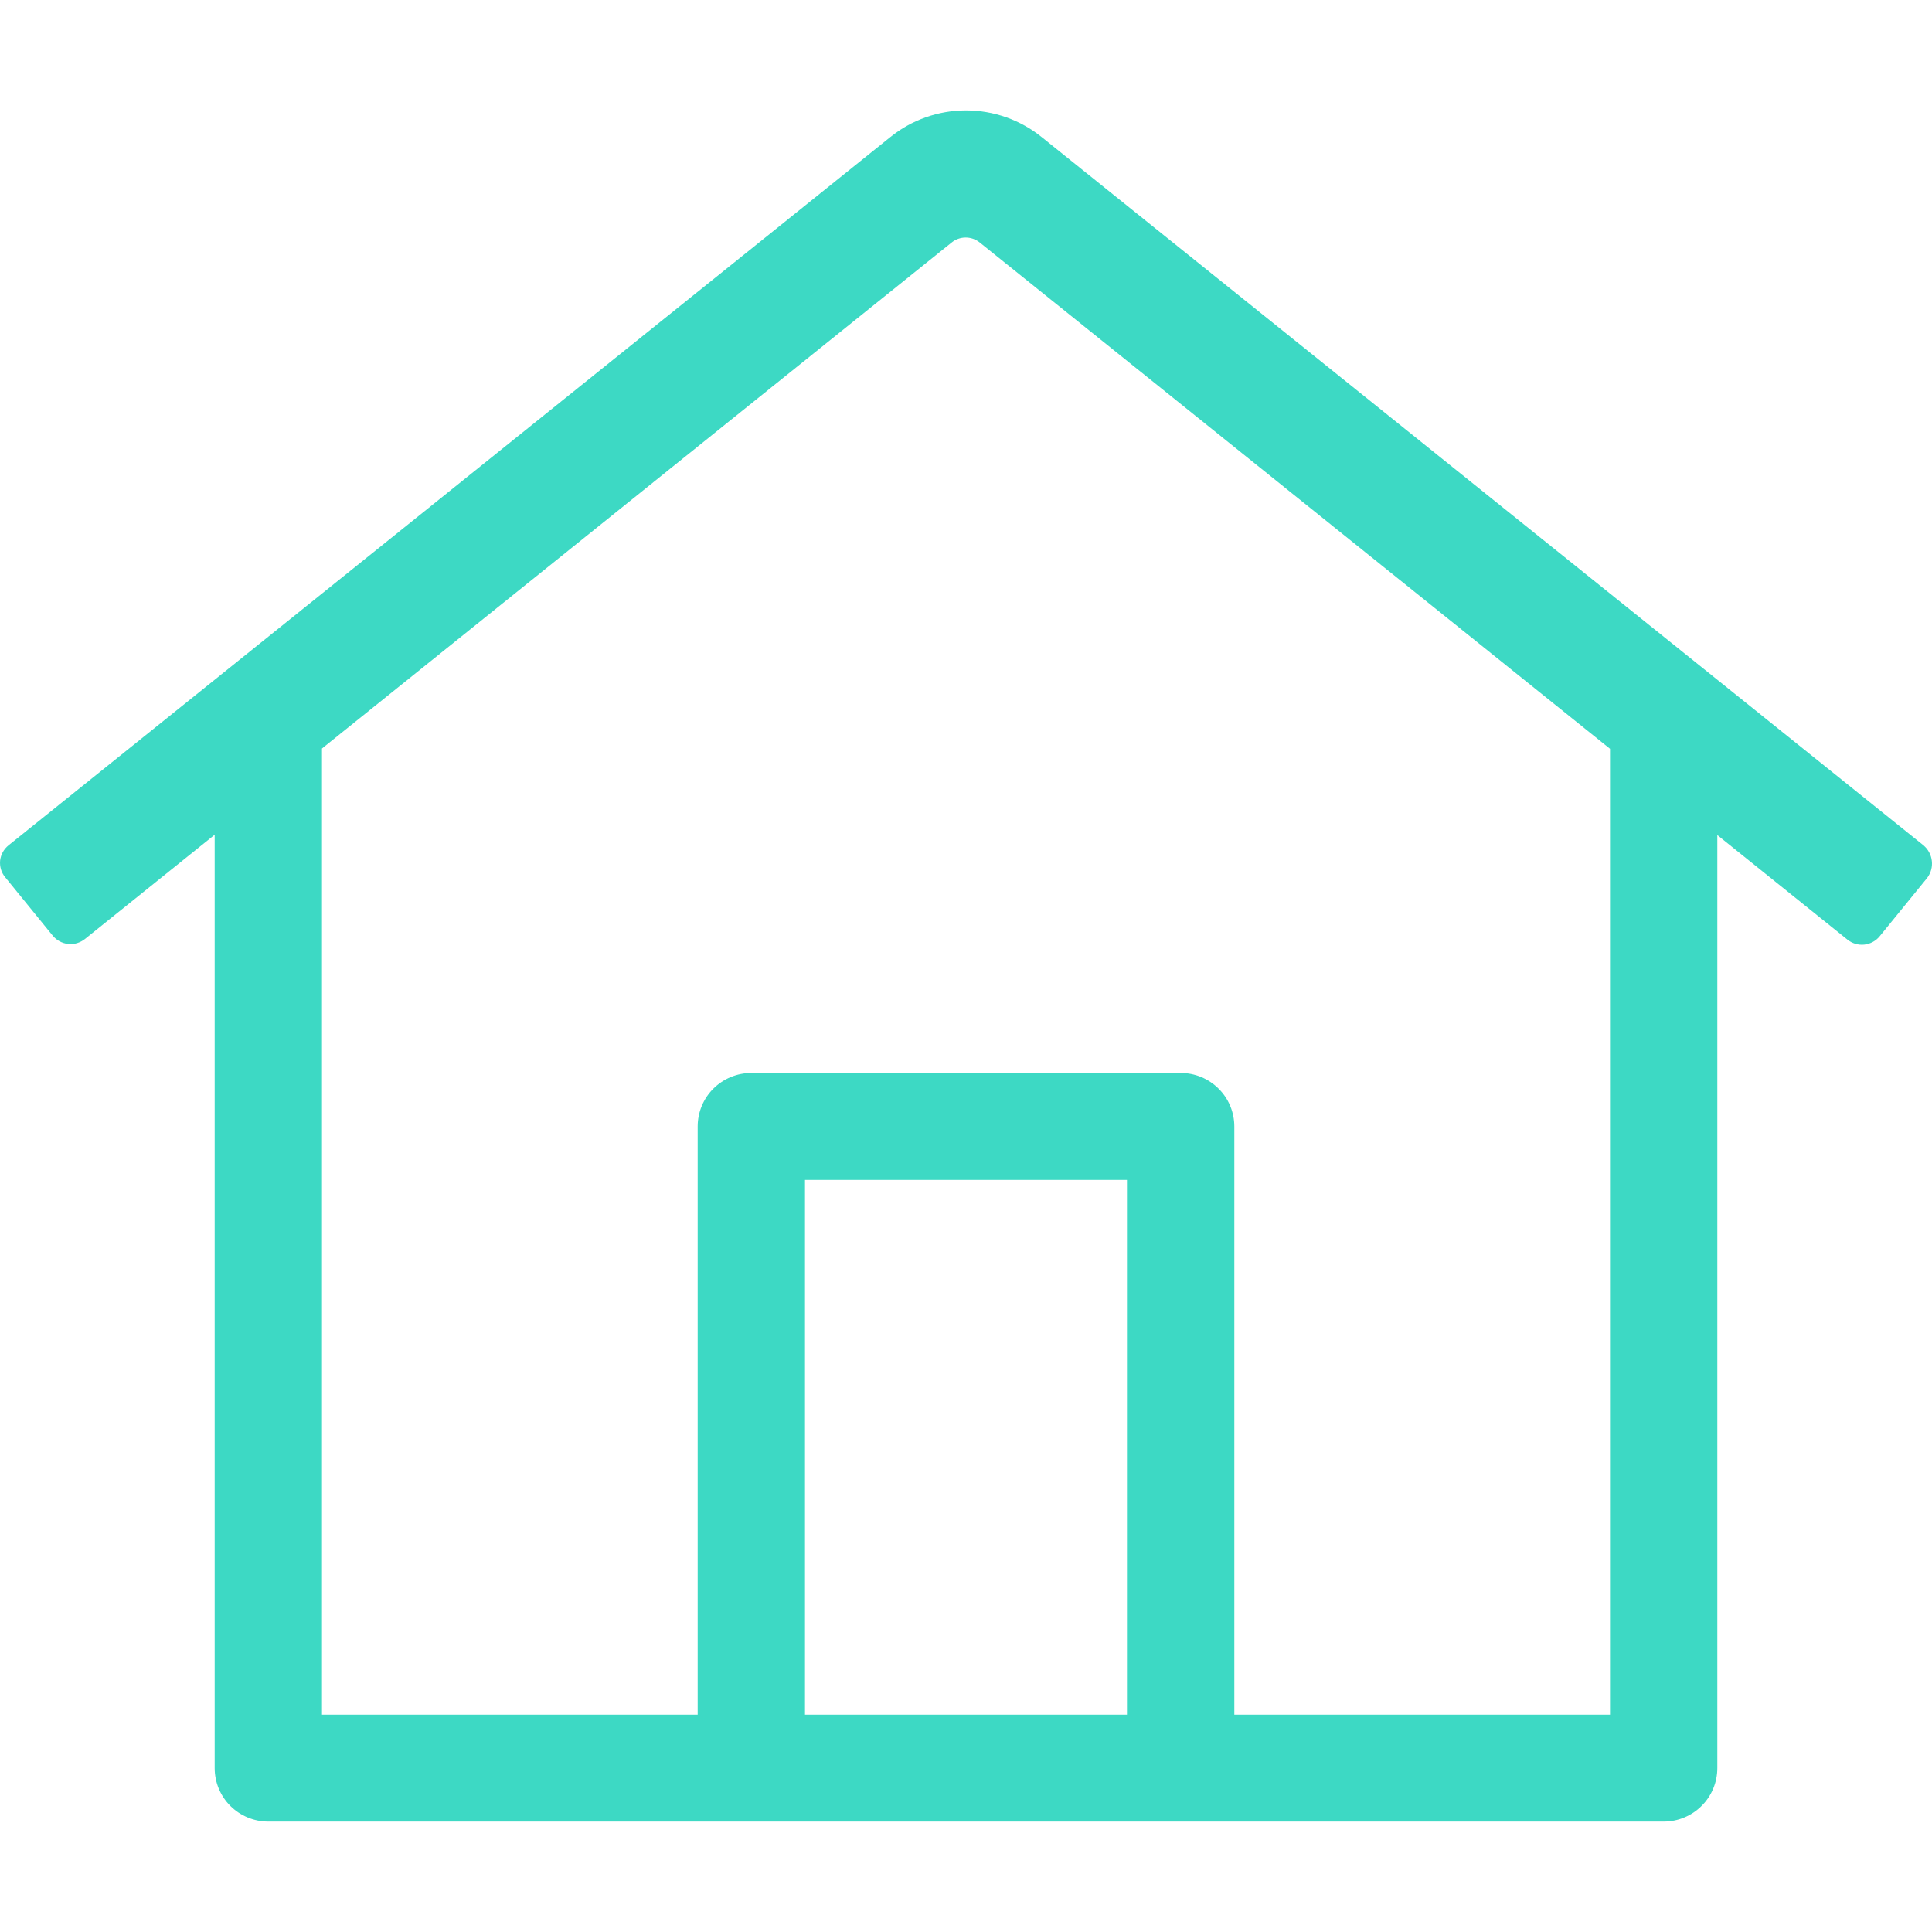
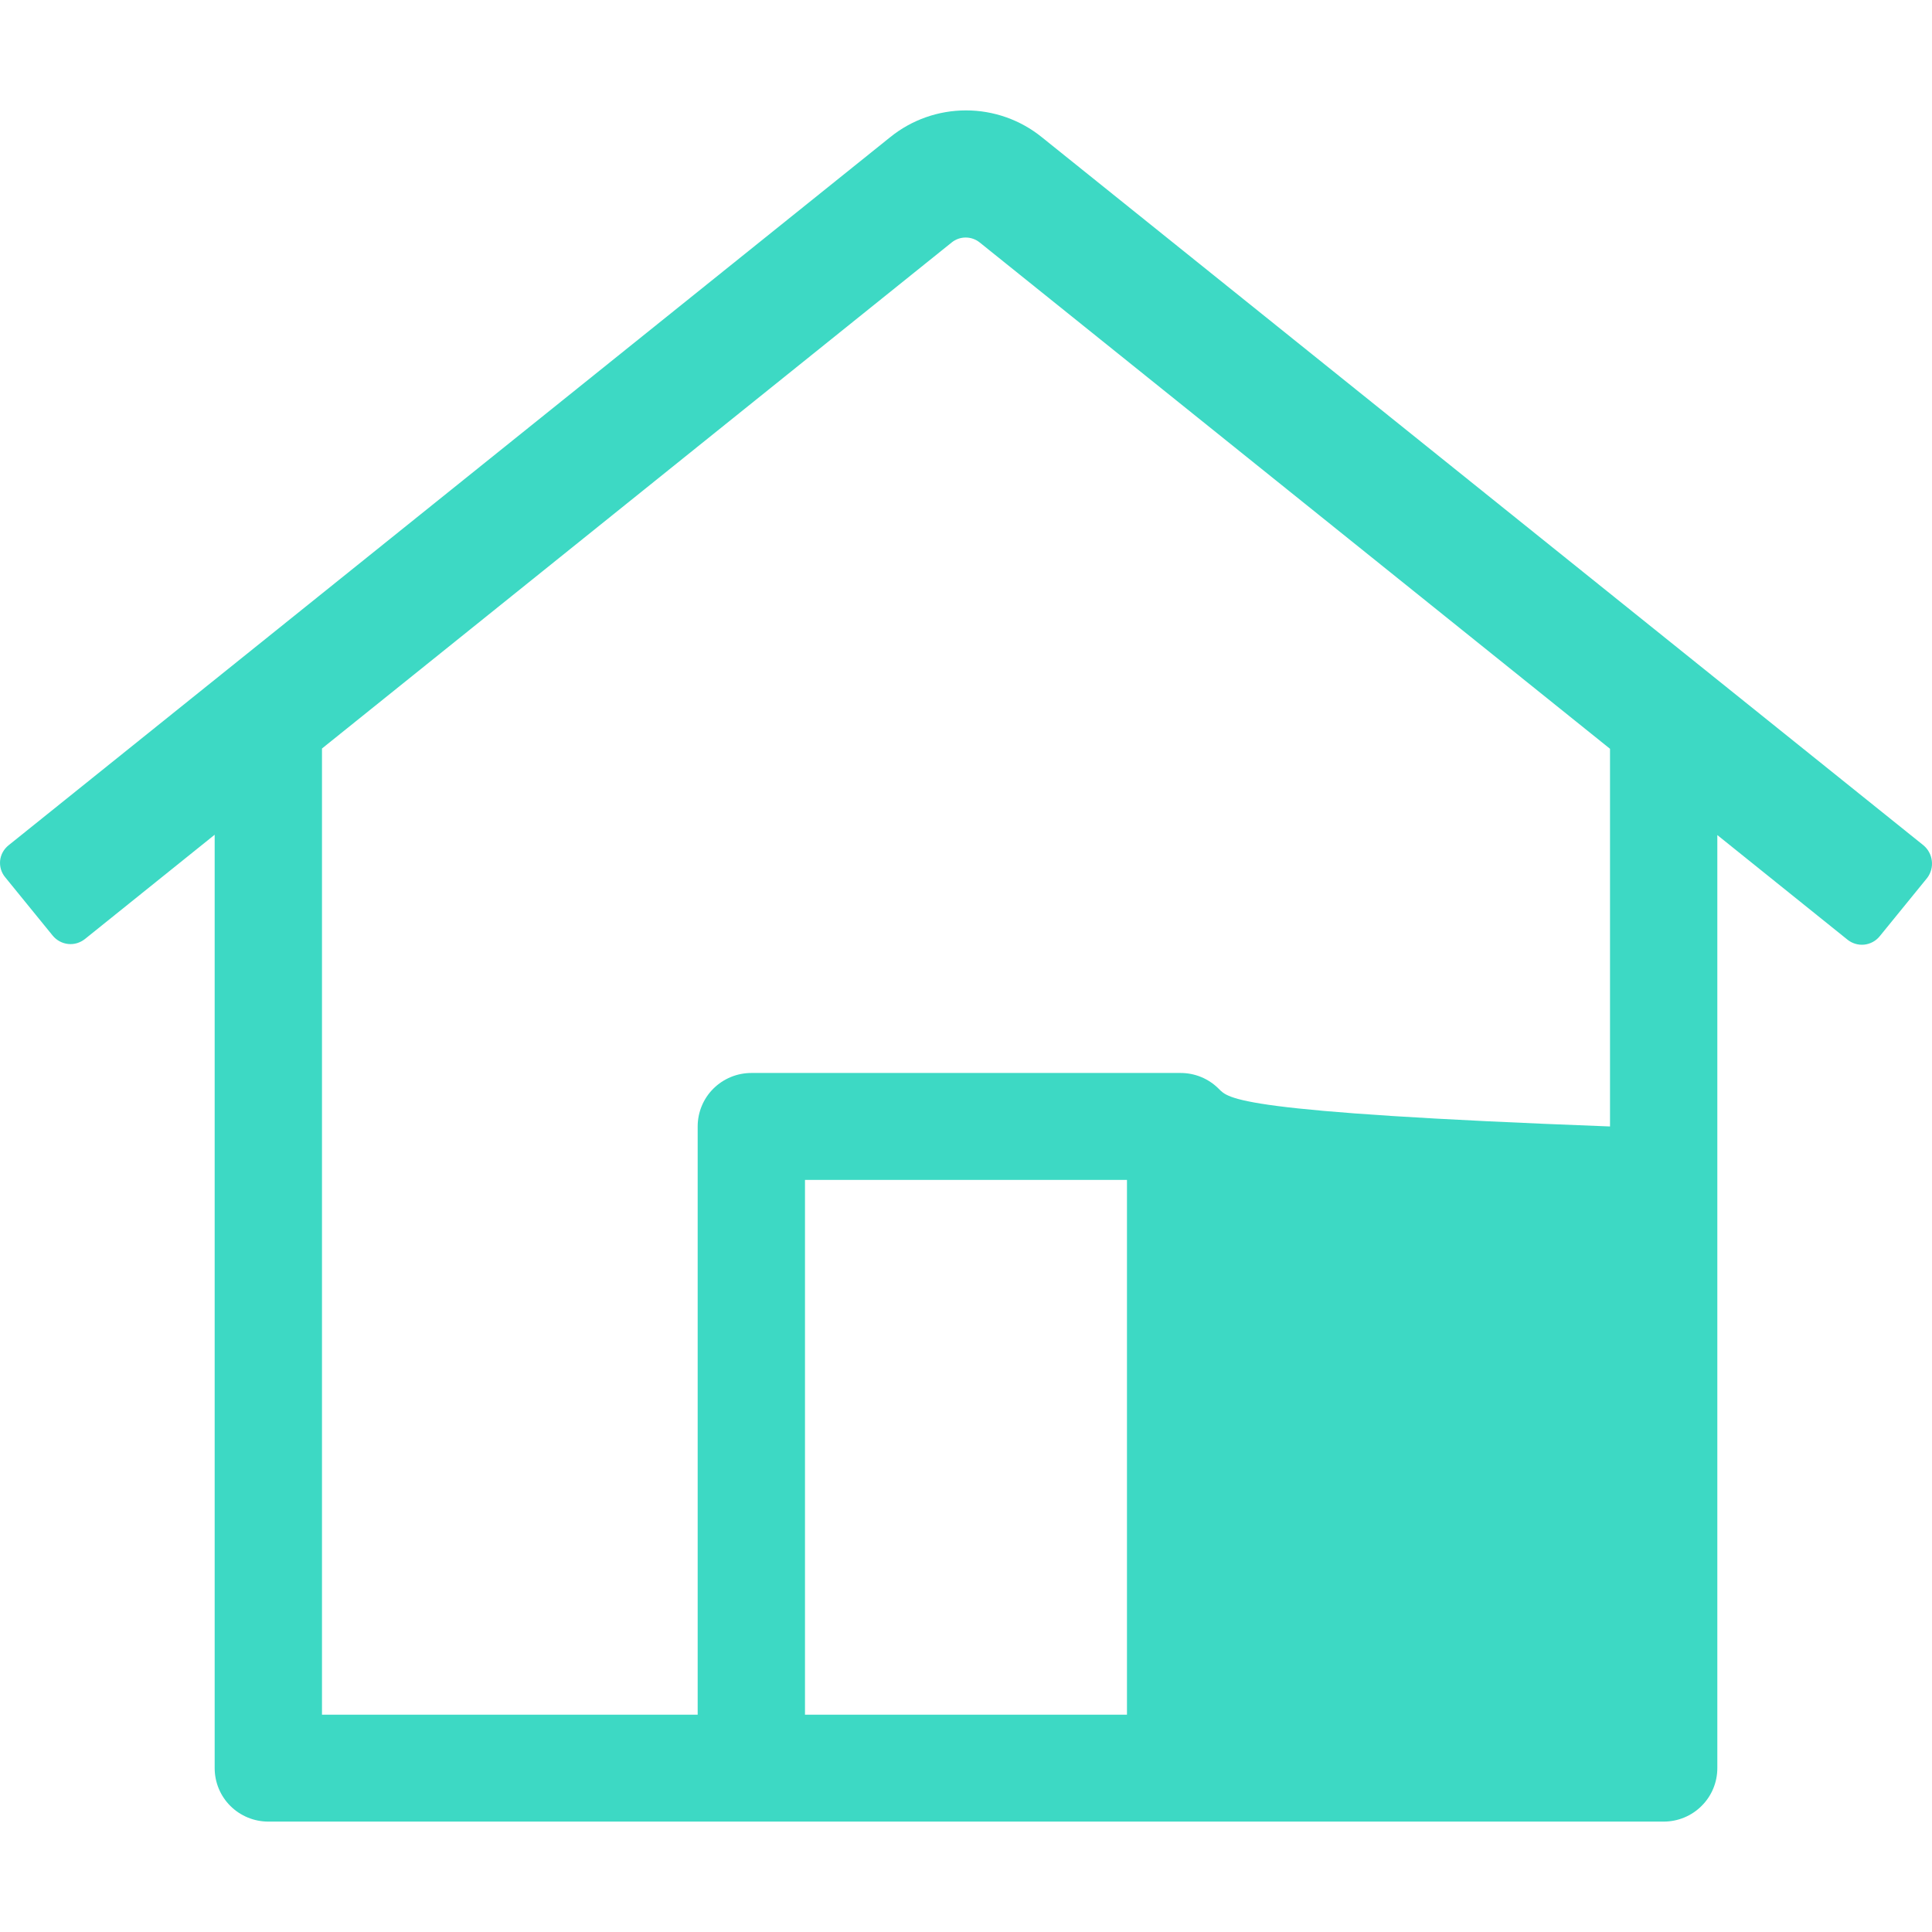
<svg xmlns="http://www.w3.org/2000/svg" width="35" height="35" viewBox="0 0 35 35" fill="none">
-   <path d="M34.847 15.315L18.873 2.485C18.485 2.171 18 2 17.5 2C17 2 16.515 2.171 16.127 2.485L0.153 15.315C0.111 15.349 0.076 15.391 0.05 15.438C0.024 15.485 0.008 15.537 0.002 15.59C-0.003 15.644 0.002 15.698 0.017 15.749C0.033 15.801 0.058 15.849 0.093 15.891L0.955 16.95C0.99 16.992 1.032 17.027 1.08 17.053C1.128 17.079 1.18 17.095 1.234 17.101C1.289 17.107 1.343 17.102 1.396 17.086C1.448 17.07 1.496 17.045 1.539 17.011L3.889 15.122V32.031C3.889 32.288 3.991 32.535 4.173 32.716C4.356 32.898 4.603 33 4.861 33H30.139C30.397 33 30.644 32.898 30.826 32.716C31.009 32.535 31.111 32.288 31.111 32.031V15.128L33.469 17.023C33.554 17.092 33.664 17.124 33.773 17.113C33.882 17.101 33.983 17.047 34.052 16.962L34.914 15.903C34.98 15.815 35.01 15.705 34.997 15.596C34.985 15.487 34.931 15.386 34.847 15.315V15.315ZM14.583 31.063V21.375H20.416V31.063H14.583ZM29.167 31.063H22.361V20.407C22.361 20.15 22.259 19.903 22.076 19.722C21.894 19.54 21.647 19.438 21.389 19.438H13.611C13.353 19.438 13.106 19.54 12.923 19.722C12.741 19.903 12.639 20.15 12.639 20.407V31.063H5.833V13.56L17.239 4.394C17.311 4.335 17.401 4.303 17.494 4.303C17.587 4.303 17.678 4.335 17.75 4.394L29.167 13.565V31.063Z" fill="#3DD9C4" />
+   <path d="M34.847 15.315L18.873 2.485C18.485 2.171 18 2 17.5 2C17 2 16.515 2.171 16.127 2.485L0.153 15.315C0.111 15.349 0.076 15.391 0.05 15.438C0.024 15.485 0.008 15.537 0.002 15.59C-0.003 15.644 0.002 15.698 0.017 15.749C0.033 15.801 0.058 15.849 0.093 15.891L0.955 16.95C0.99 16.992 1.032 17.027 1.08 17.053C1.128 17.079 1.18 17.095 1.234 17.101C1.289 17.107 1.343 17.102 1.396 17.086C1.448 17.07 1.496 17.045 1.539 17.011L3.889 15.122V32.031C3.889 32.288 3.991 32.535 4.173 32.716C4.356 32.898 4.603 33 4.861 33H30.139C30.397 33 30.644 32.898 30.826 32.716C31.009 32.535 31.111 32.288 31.111 32.031V15.128L33.469 17.023C33.554 17.092 33.664 17.124 33.773 17.113C33.882 17.101 33.983 17.047 34.052 16.962L34.914 15.903C34.98 15.815 35.01 15.705 34.997 15.596C34.985 15.487 34.931 15.386 34.847 15.315V15.315ZM14.583 31.063V21.375H20.416V31.063H14.583ZM29.167 31.063V20.407C22.361 20.15 22.259 19.903 22.076 19.722C21.894 19.54 21.647 19.438 21.389 19.438H13.611C13.353 19.438 13.106 19.54 12.923 19.722C12.741 19.903 12.639 20.15 12.639 20.407V31.063H5.833V13.56L17.239 4.394C17.311 4.335 17.401 4.303 17.494 4.303C17.587 4.303 17.678 4.335 17.75 4.394L29.167 13.565V31.063Z" fill="#3DD9C4" />
</svg>